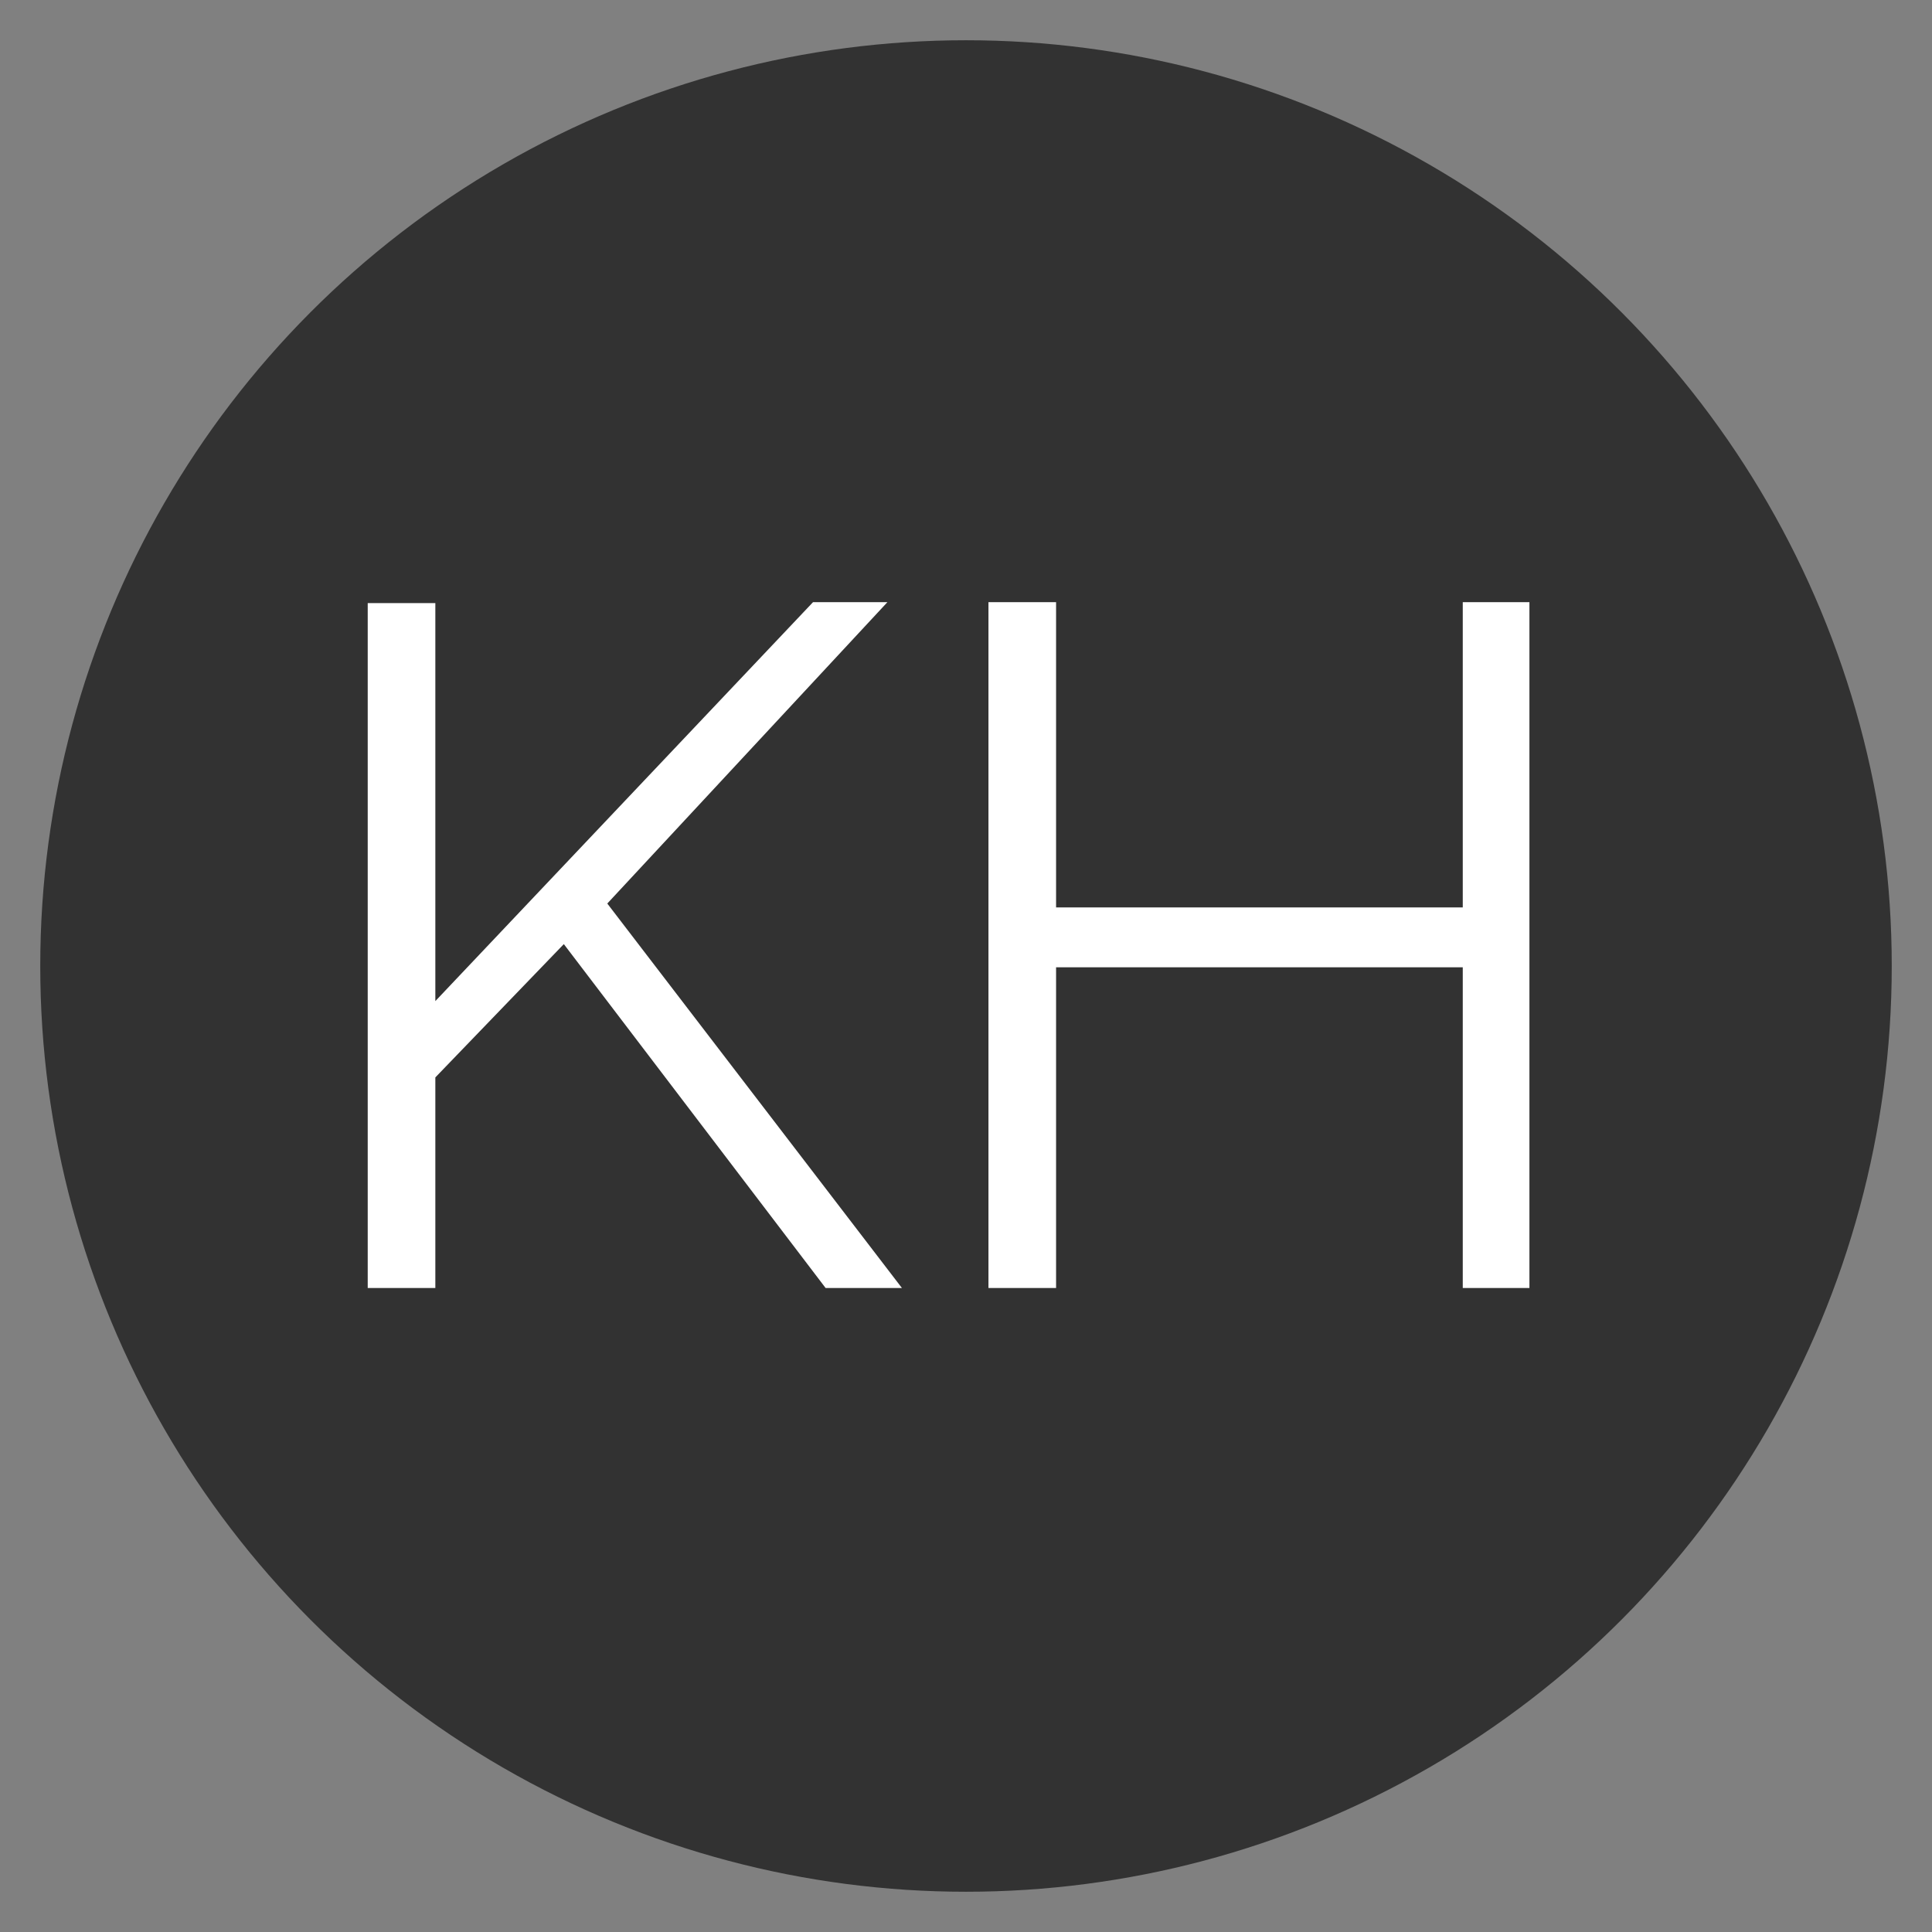
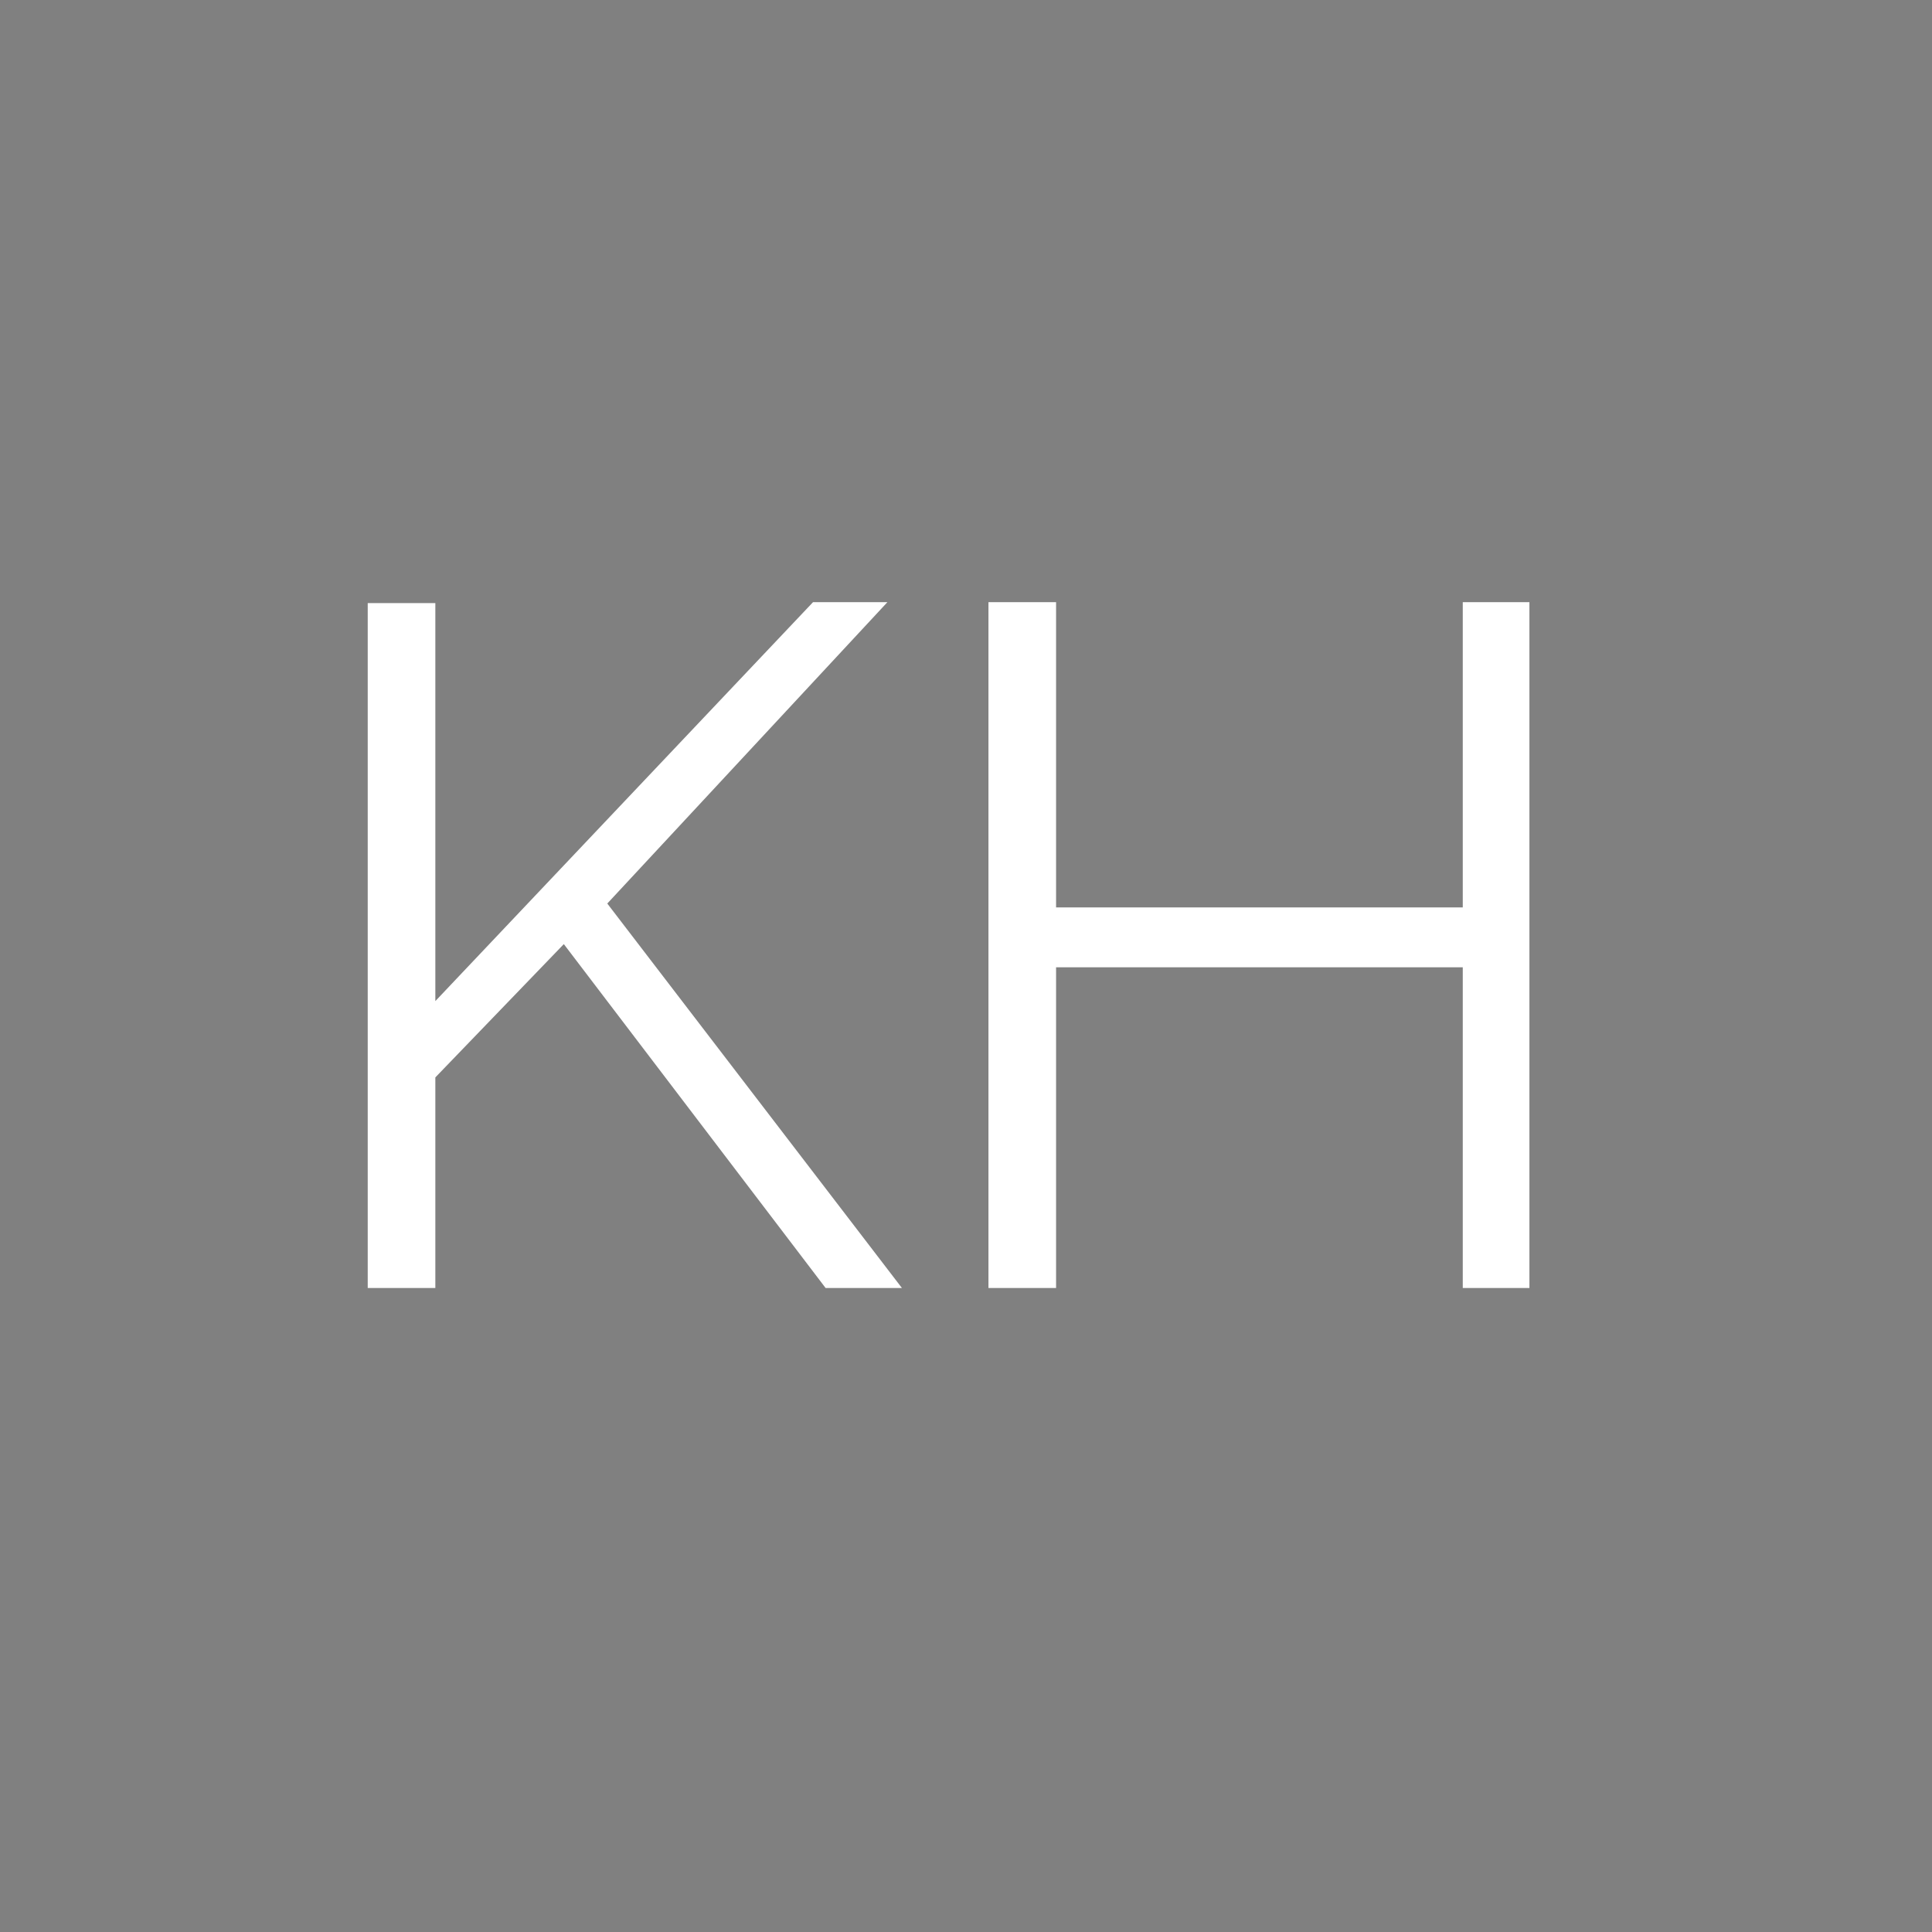
<svg xmlns="http://www.w3.org/2000/svg" width="48" height="48" viewBox="0 0 48 48" fill="none">
  <rect x="0" y="0" width="48" height="48" fill="#808080" stroke="none" />
-   <circle cx="24" cy="24" r="23" fill="#323232" />
  <path d="M9.136 32V14.984H10.816V24.872L20.2 14.96H22.048L15.088 22.448L22.408 32H20.512L14.008 23.456L10.816 26.768V32H9.136ZM37.998 14.96V32H36.342V24.032H26.238V32H24.558V14.96H26.238V22.544H36.342V14.96H37.998Z" fill="white" />
</svg>